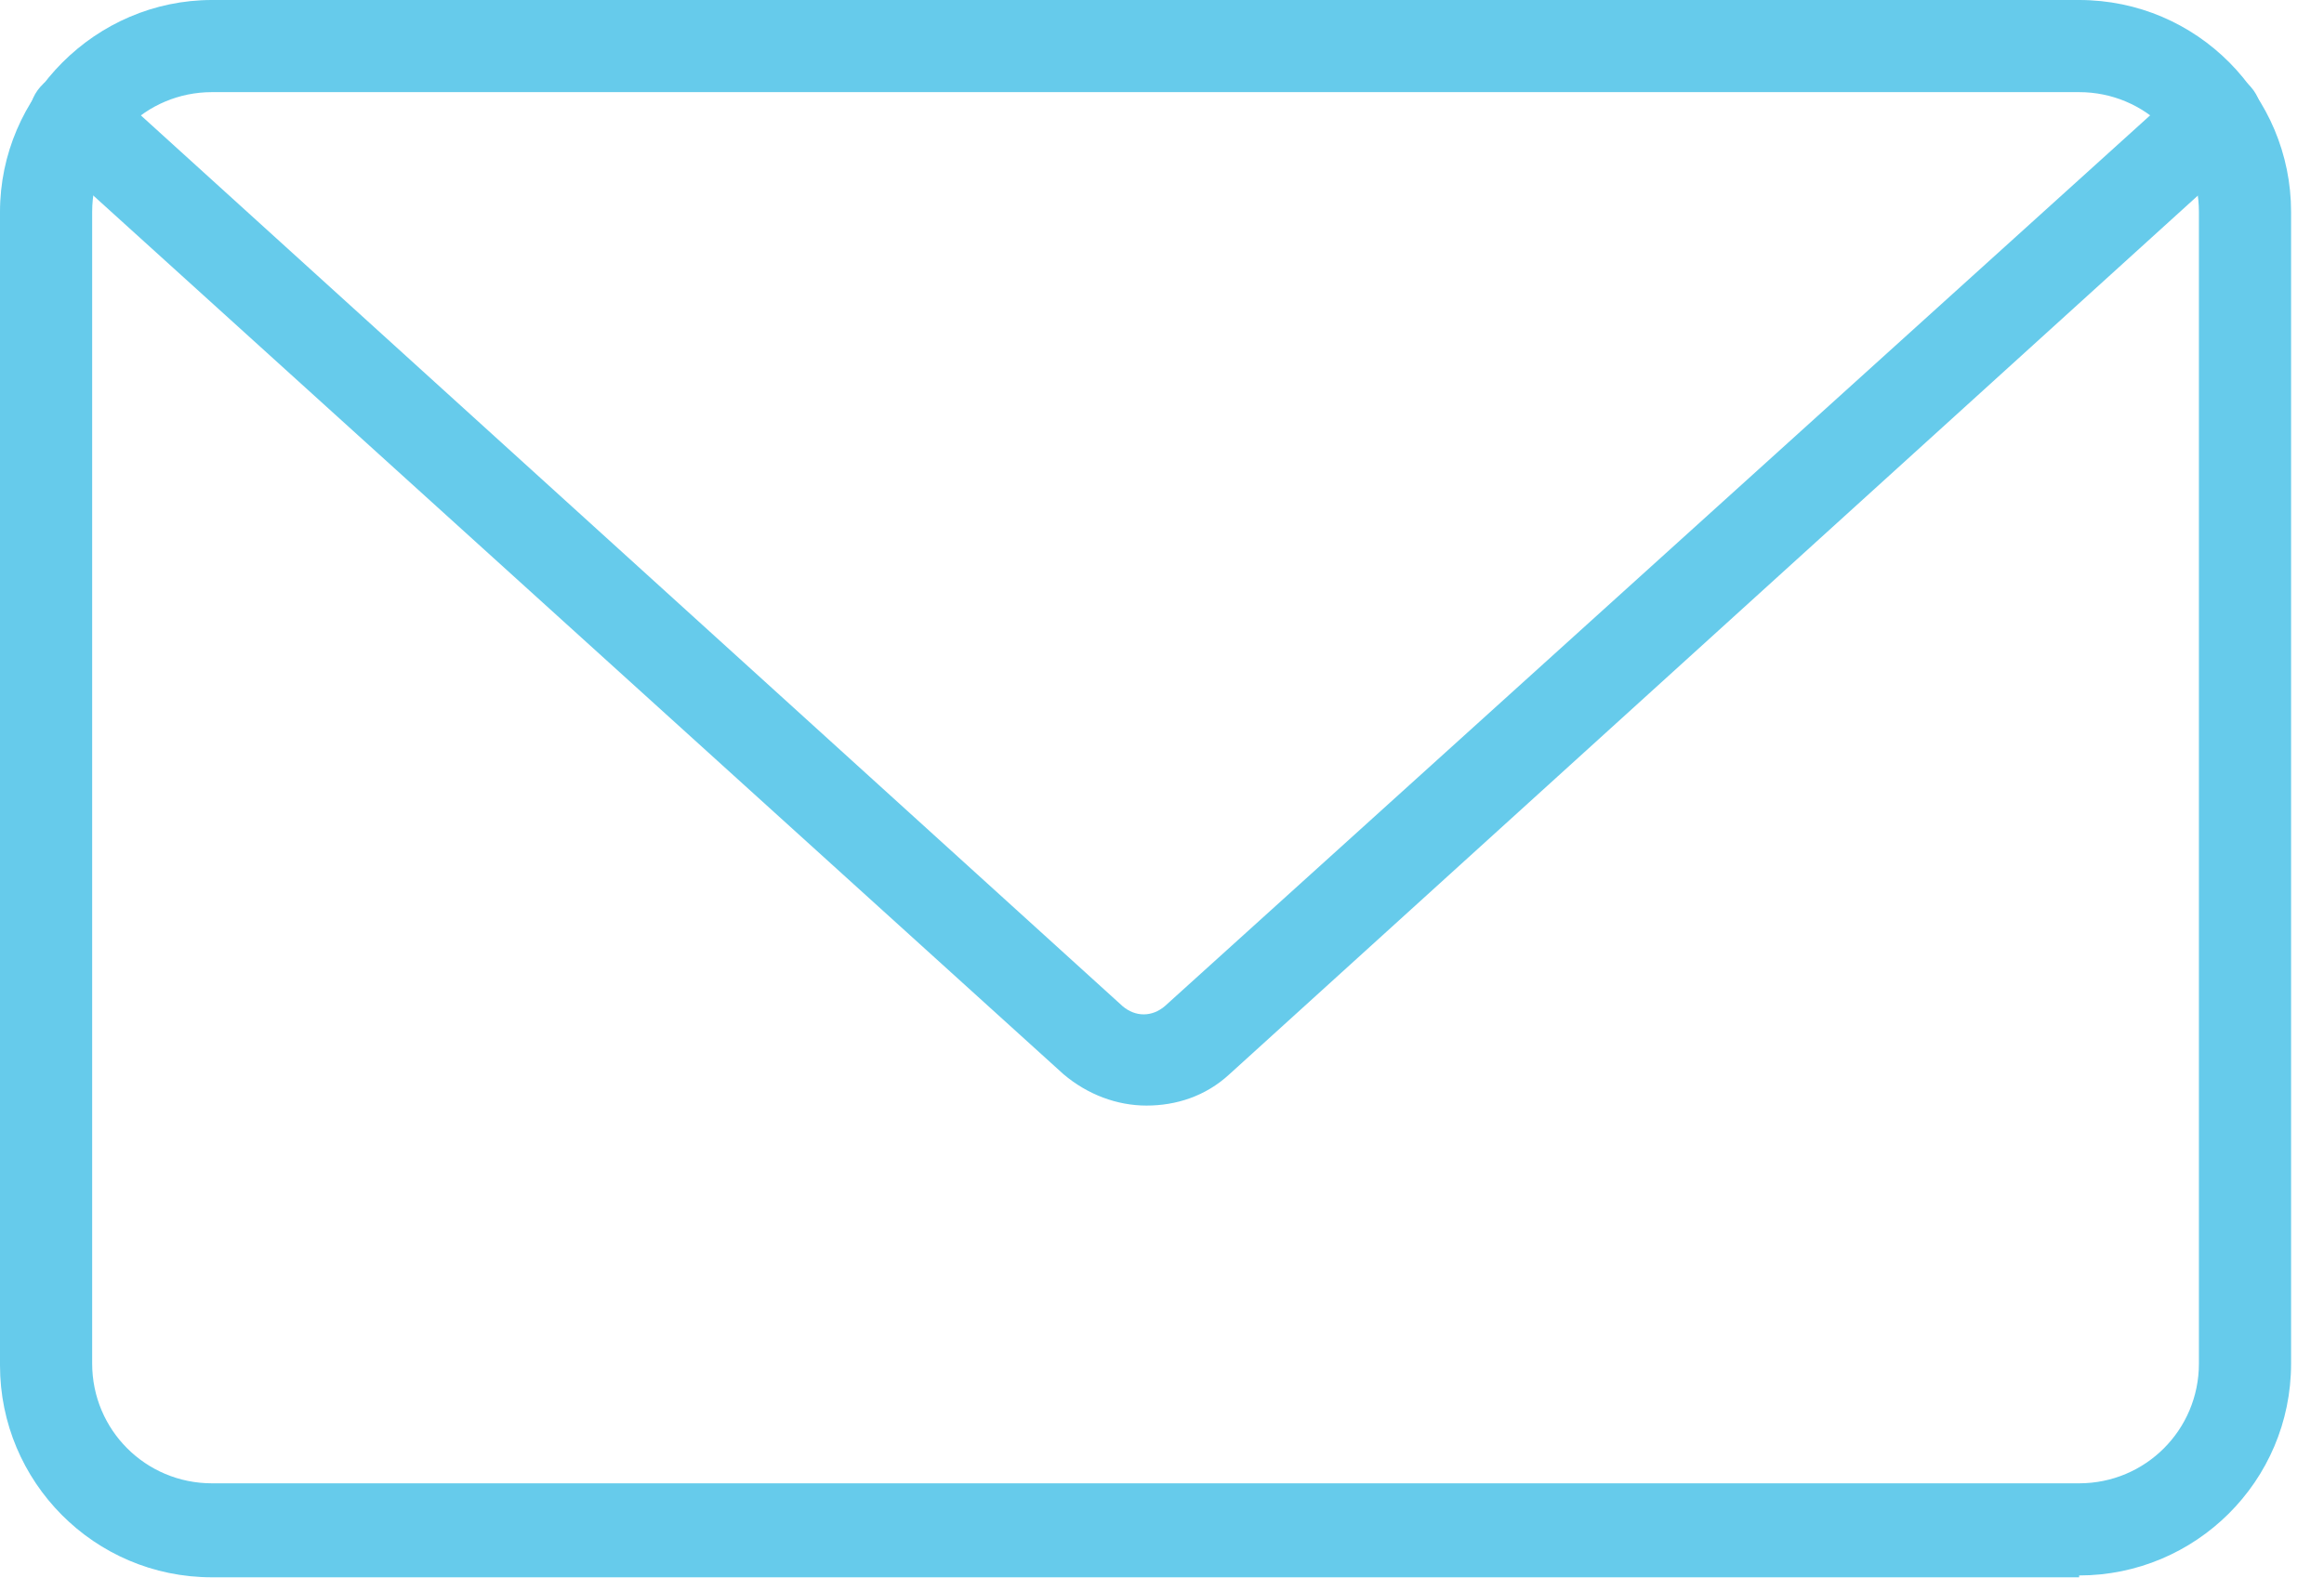
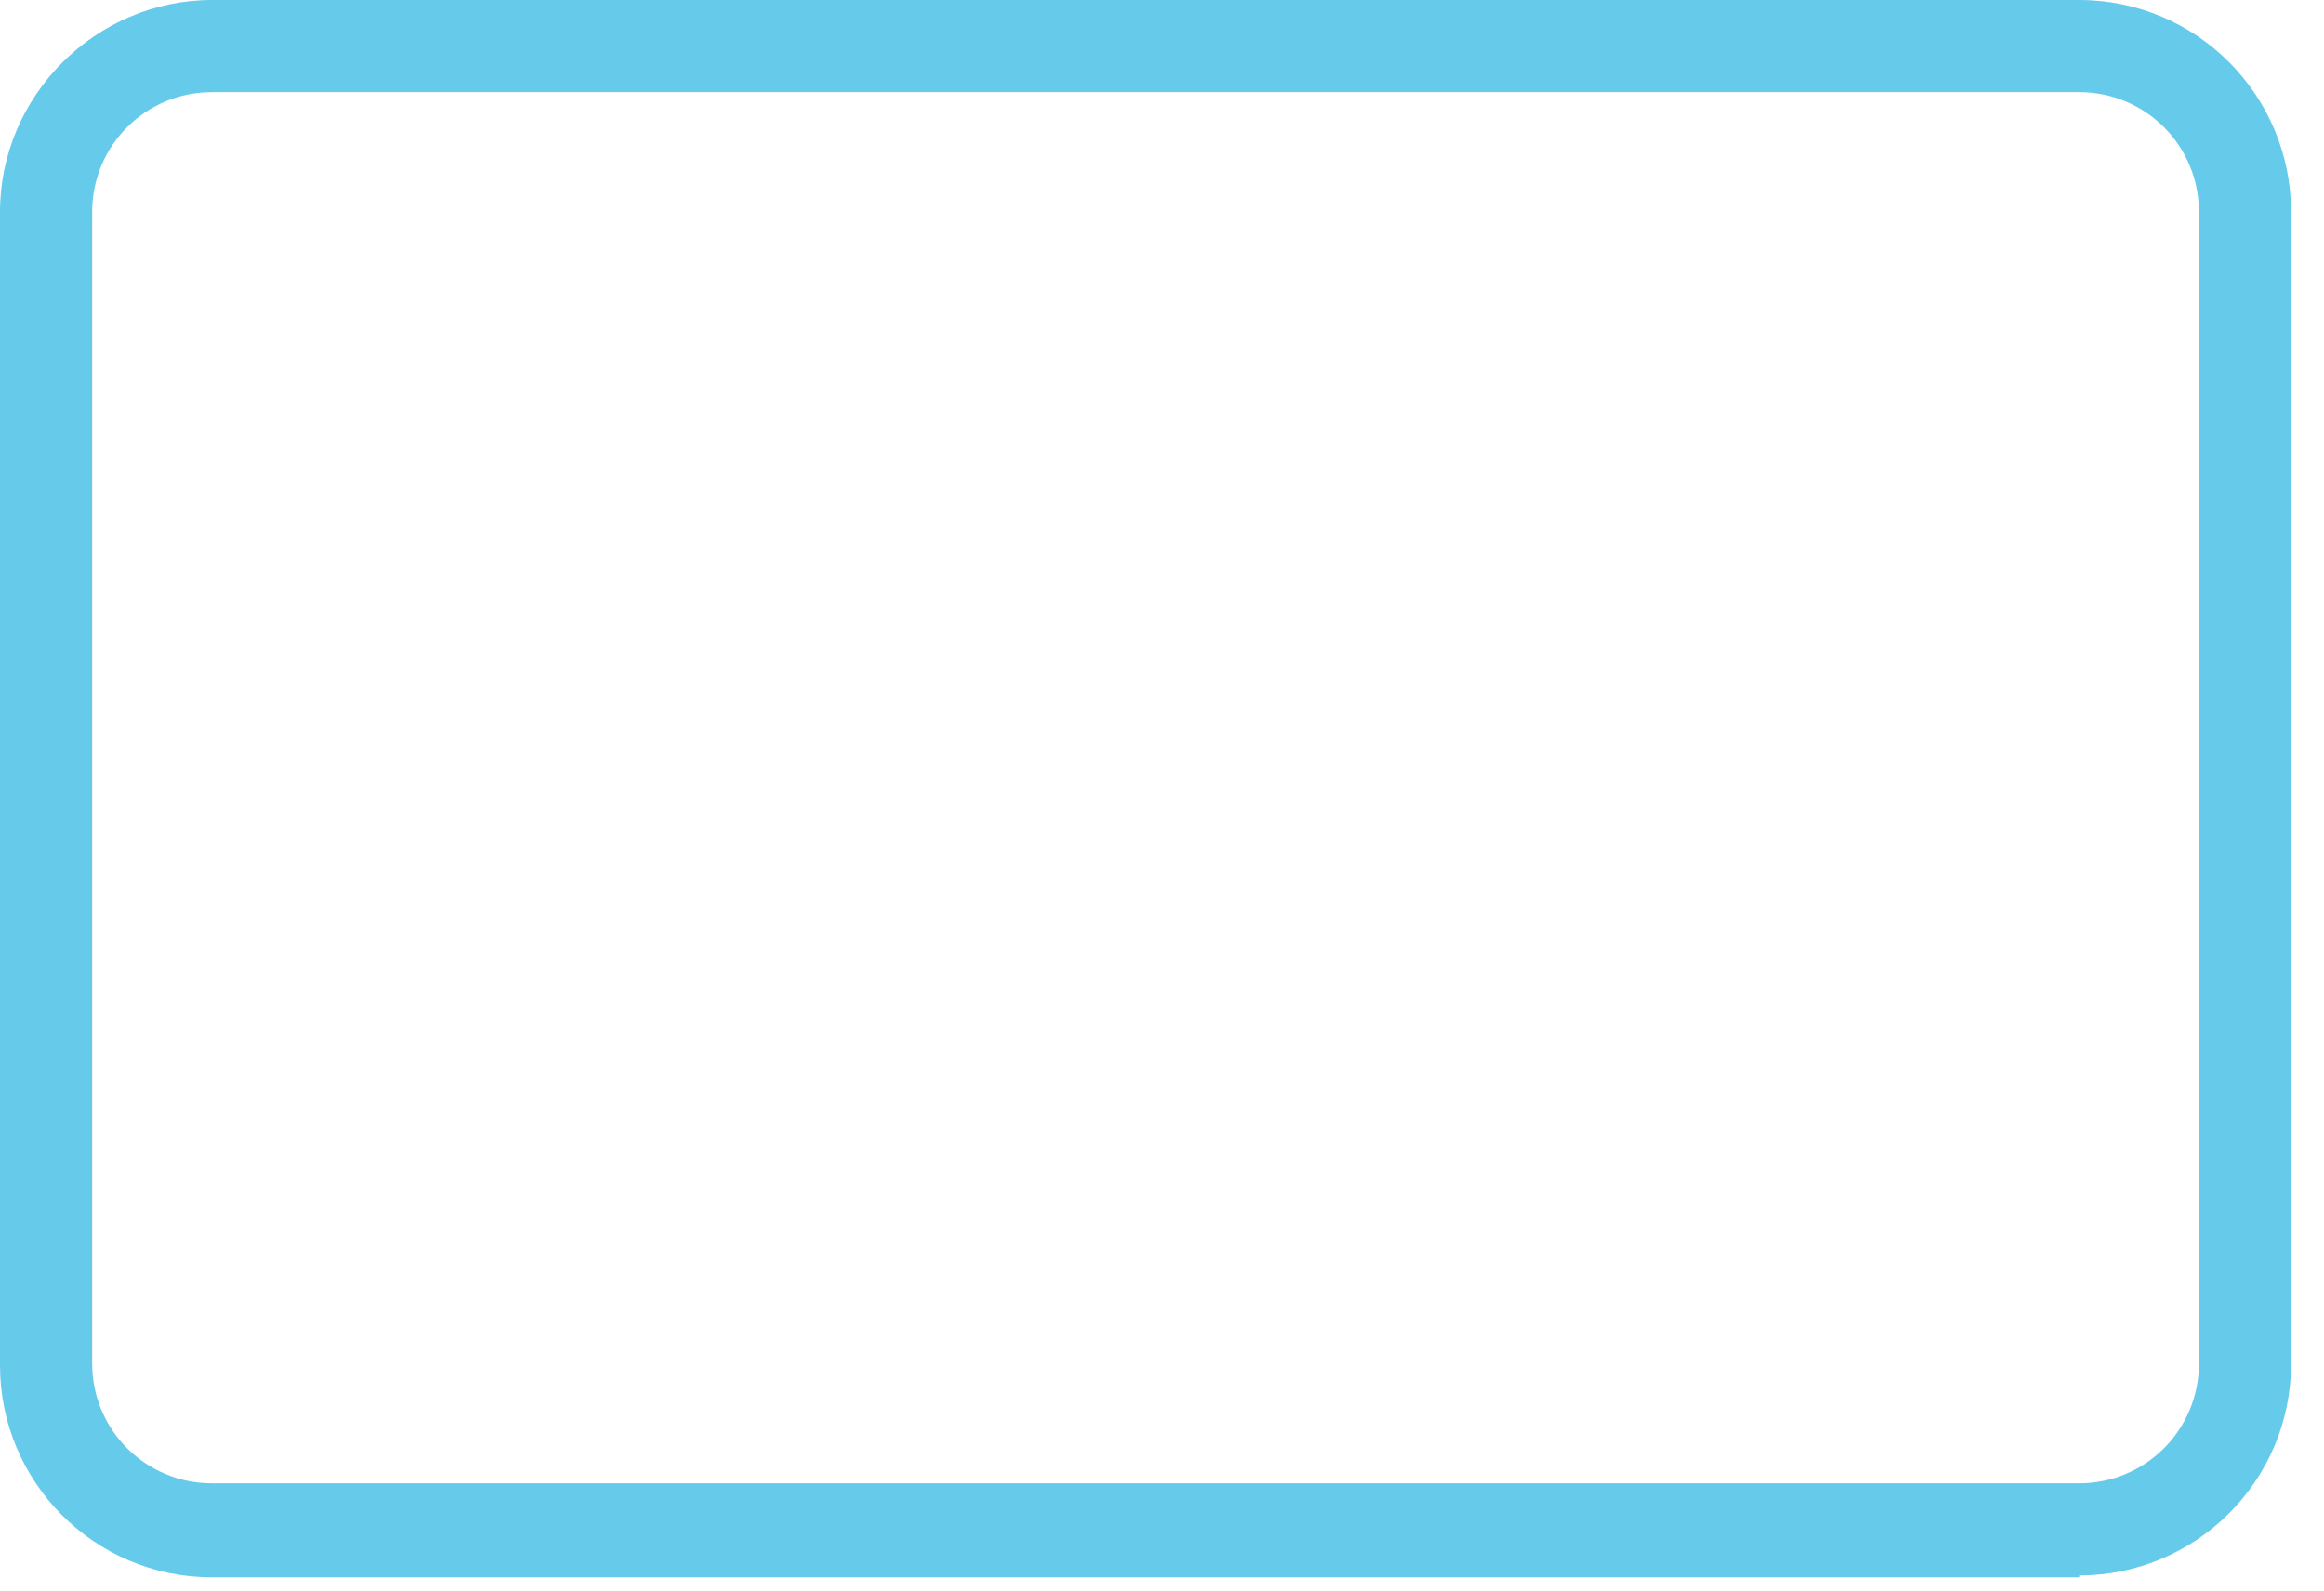
<svg xmlns="http://www.w3.org/2000/svg" width="73" height="50" viewBox="0 0 73 50" fill="none">
  <g clip-path="url(#clip0_1_102)">
    <path d="M65.308 49.56H6.658C2.953 49.56 0 46.549 0 42.902V6.658C0 3.011 3.011 0 6.658 0H65.308C69.013 0 71.966 3.011 71.966 6.658V42.844C71.966 46.549 68.956 49.502 65.308 49.502V49.56ZM6.658 2.895C4.574 2.895 2.895 4.574 2.895 6.658V42.844C2.895 44.928 4.574 46.607 6.658 46.607H65.308C67.392 46.607 69.071 44.928 69.071 42.844V6.658C69.071 4.574 67.392 2.895 65.308 2.895H6.658Z" fill="#66CBEB" />
-     <path d="M36.012 34.738C35.086 34.738 34.159 34.391 33.407 33.754L1.39 4.748C0.811 4.227 0.753 3.3 1.274 2.721C1.795 2.142 2.721 2.084 3.3 2.605L35.259 31.612C35.665 31.959 36.186 31.959 36.591 31.612L68.666 2.605C69.245 2.084 70.171 2.142 70.692 2.721C71.214 3.3 71.156 4.227 70.577 4.748L38.617 33.754C37.865 34.449 36.938 34.738 36.012 34.738Z" fill="#66CBEB" />
  </g>
  <defs>
    <clipPath id="clip0_1_102">
      <rect width="72.024" height="49.56" fill="white" />
    </clipPath>
  </defs>
</svg>